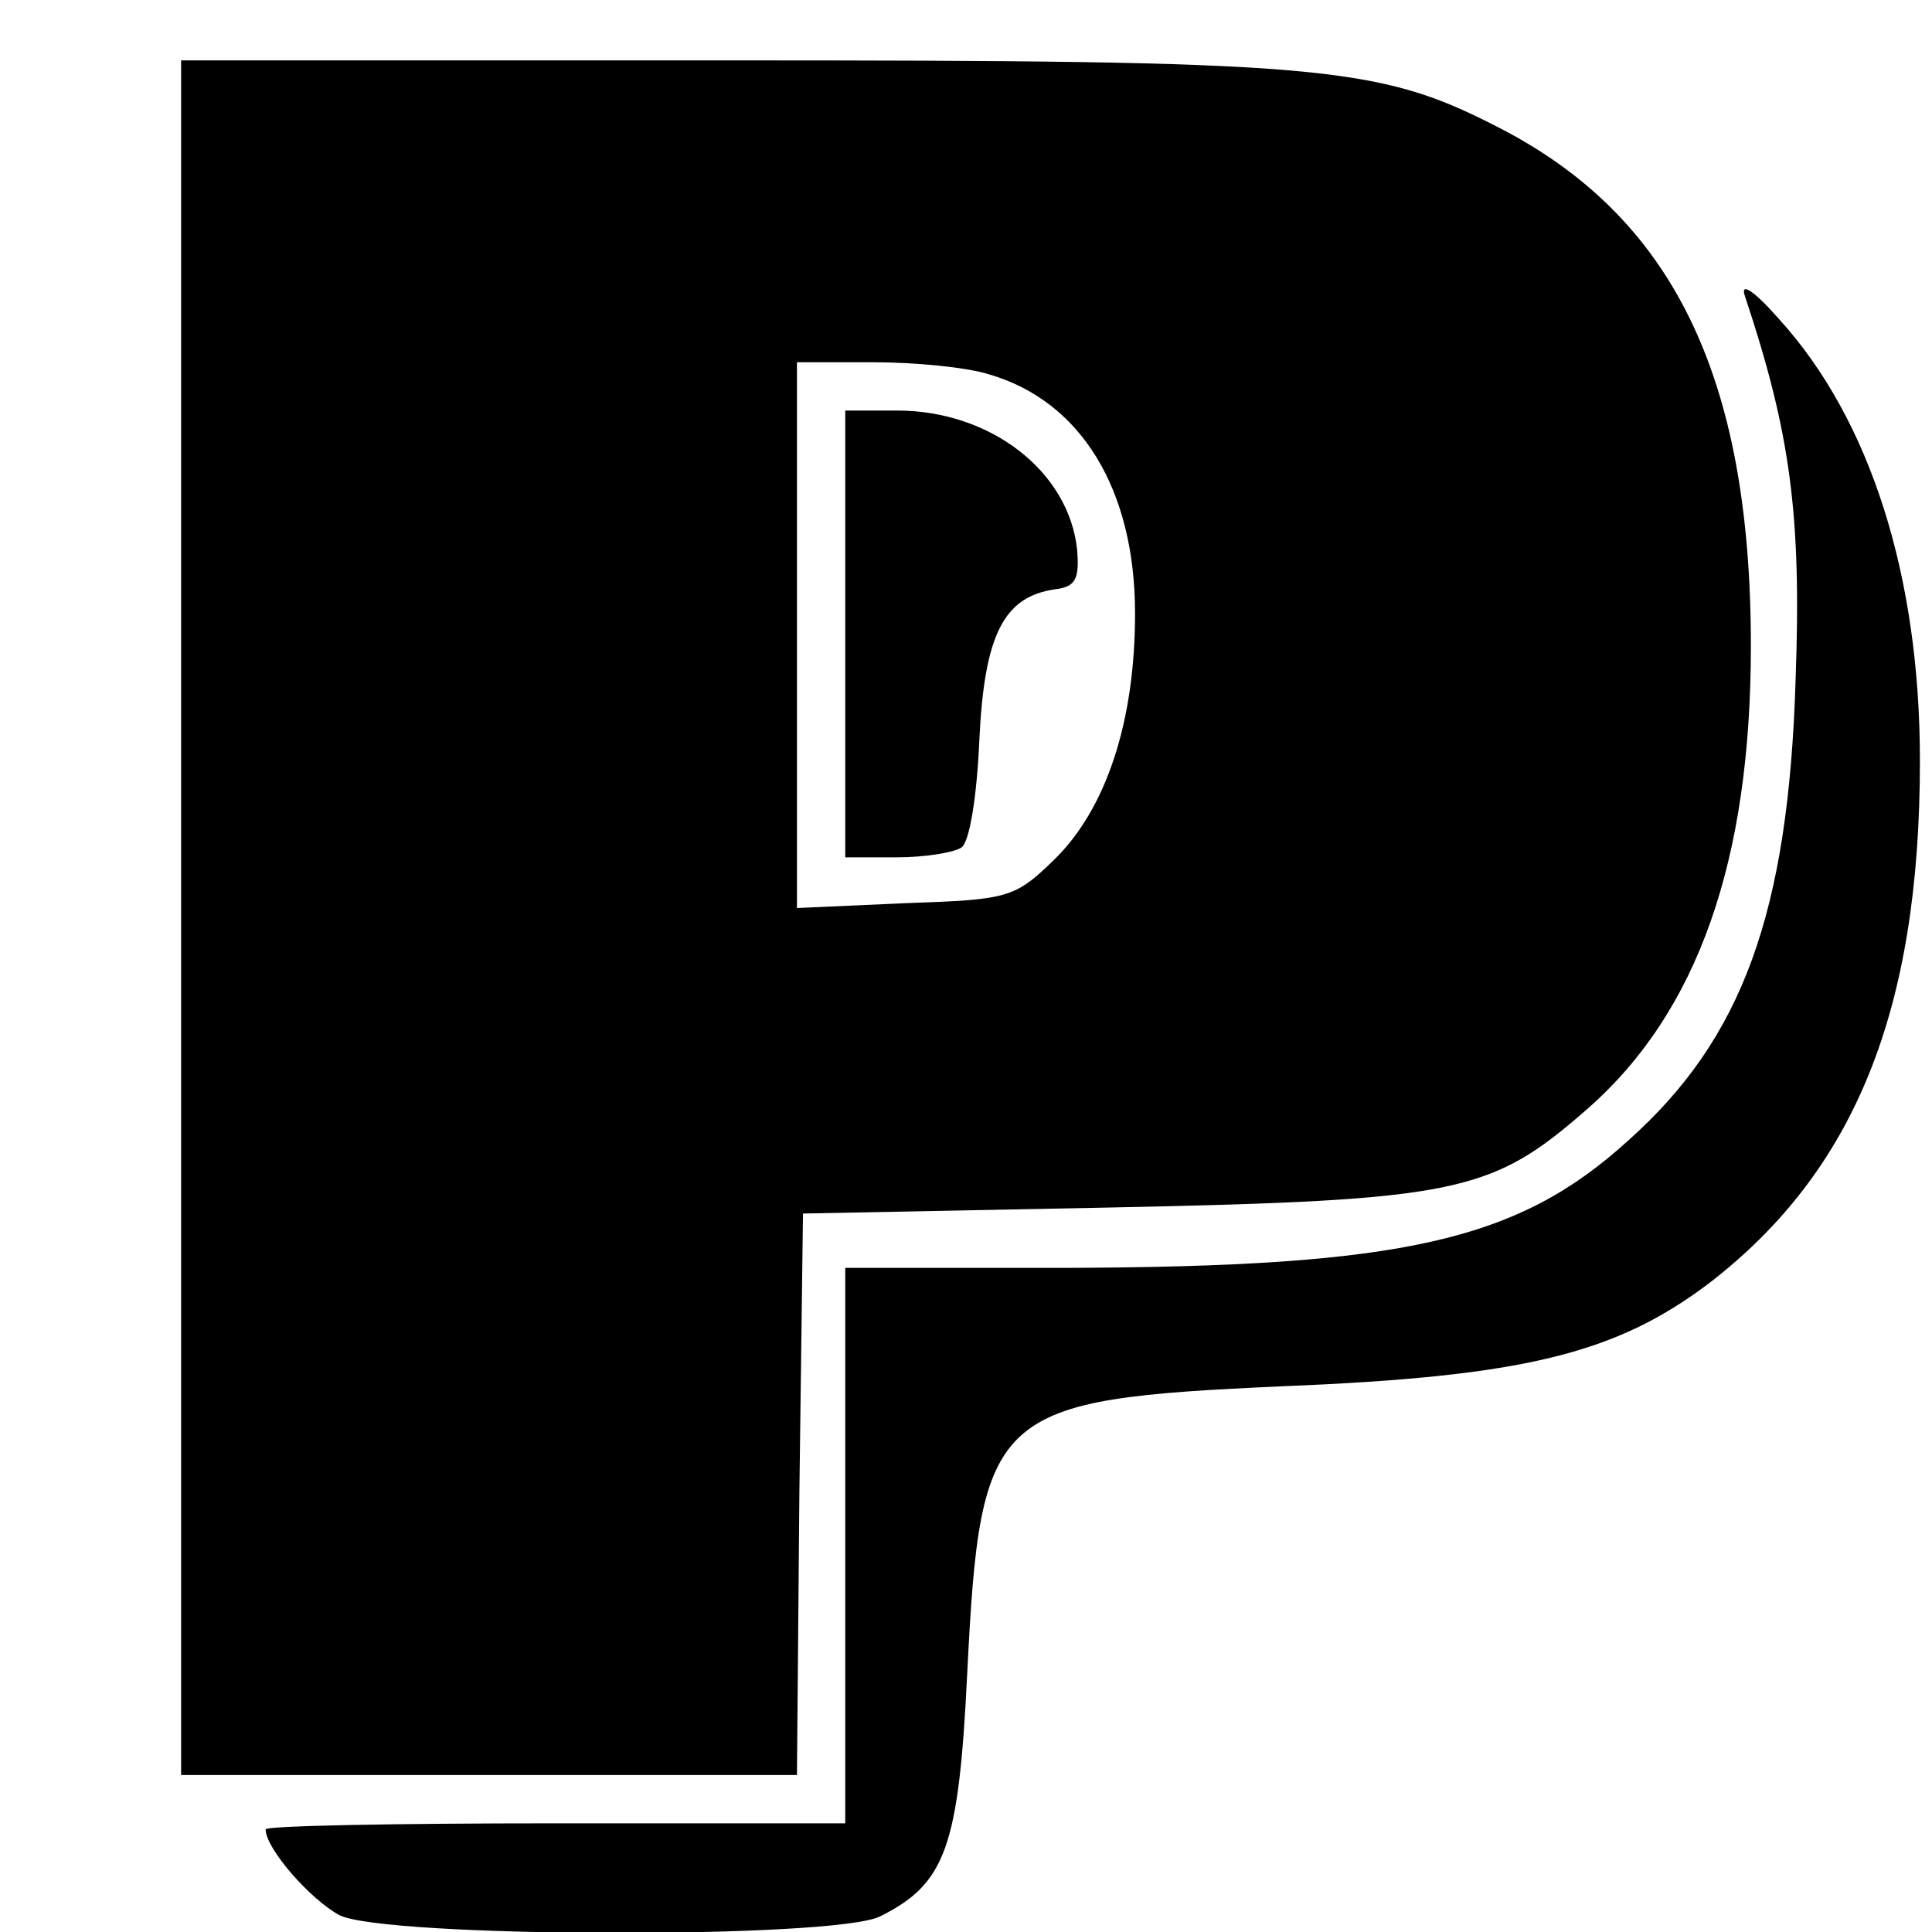
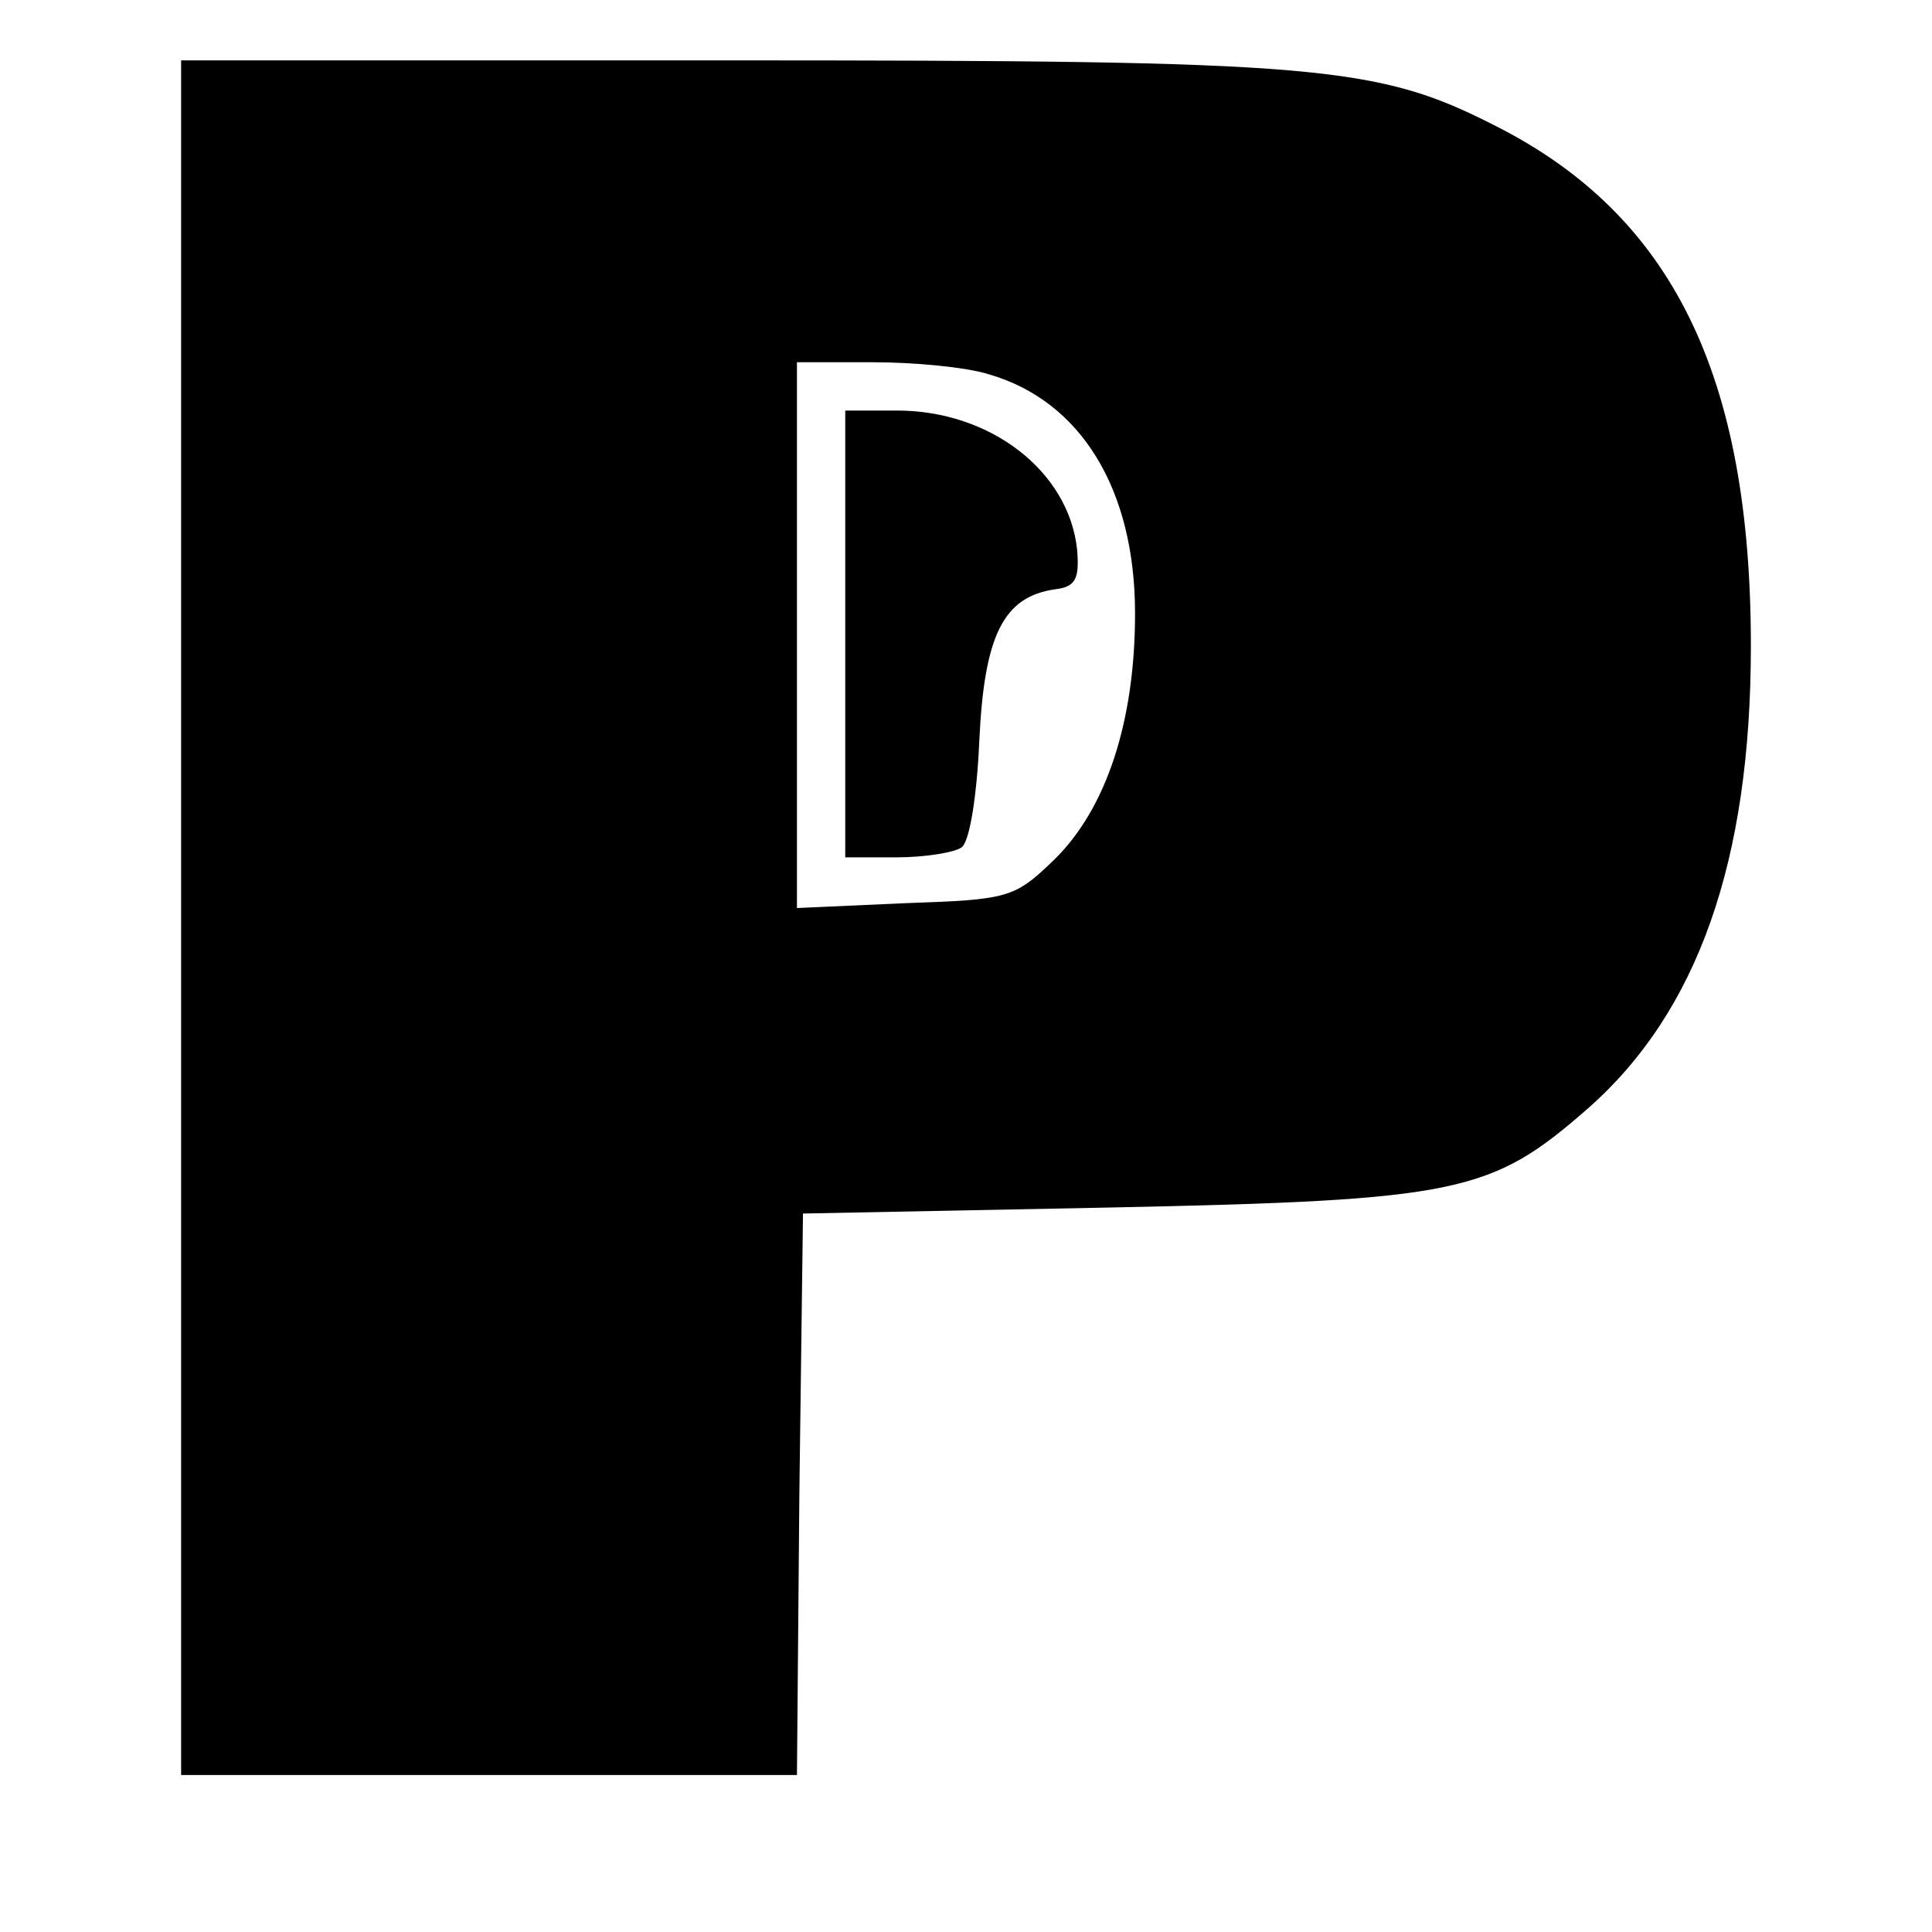
<svg xmlns="http://www.w3.org/2000/svg" version="1.0" width="160pt" height="160pt" viewBox="0 0 160 160" preserveAspectRatio="xMidYMid meet">
  <g transform="translate(0,160) scale(0.1,-0.1)" fill="#000000" stroke="none">
    <path d="M150 840 l0 -710 255 0 255 0 2 233 3 232 255 5 c289 6 315 12 395 82 91 80 135 205 135 383 0 224 -65 357 -212 431 -98 50 -146 54 -635 54 l-453 0 0 -710z m669 450 c76 -22 121 -95 121 -198 0 -90 -24 -162 -67 -204 -33 -32 -38 -33 -124 -36 l-89 -4 0 226 0 226 63 0 c34 0 77 -4 96 -10z" />
    <path d="M700 1075 l0 -185 43 0 c23 0 47 4 53 8 7 4 13 43 15 88 4 88 20 120 63 126 17 2 20 9 18 33 -7 65 -72 115 -149 115 l-43 0 0 -185z" />
-     <path d="M1445 1355 c38 -114 47 -182 42 -319 -6 -192 -44 -296 -138 -380 -92 -84 -187 -105 -466 -106 l-183 0 0 -230 0 -230 -240 0 c-132 0 -240 -2 -240 -5 0 -16 37 -58 61 -71 37 -19 411 -20 448 -1 54 27 65 57 72 201 11 219 20 227 262 238 199 8 275 27 352 85 121 93 175 226 175 433 0 153 -41 282 -116 365 -21 24 -33 32 -29 20z" />
  </g>
</svg>